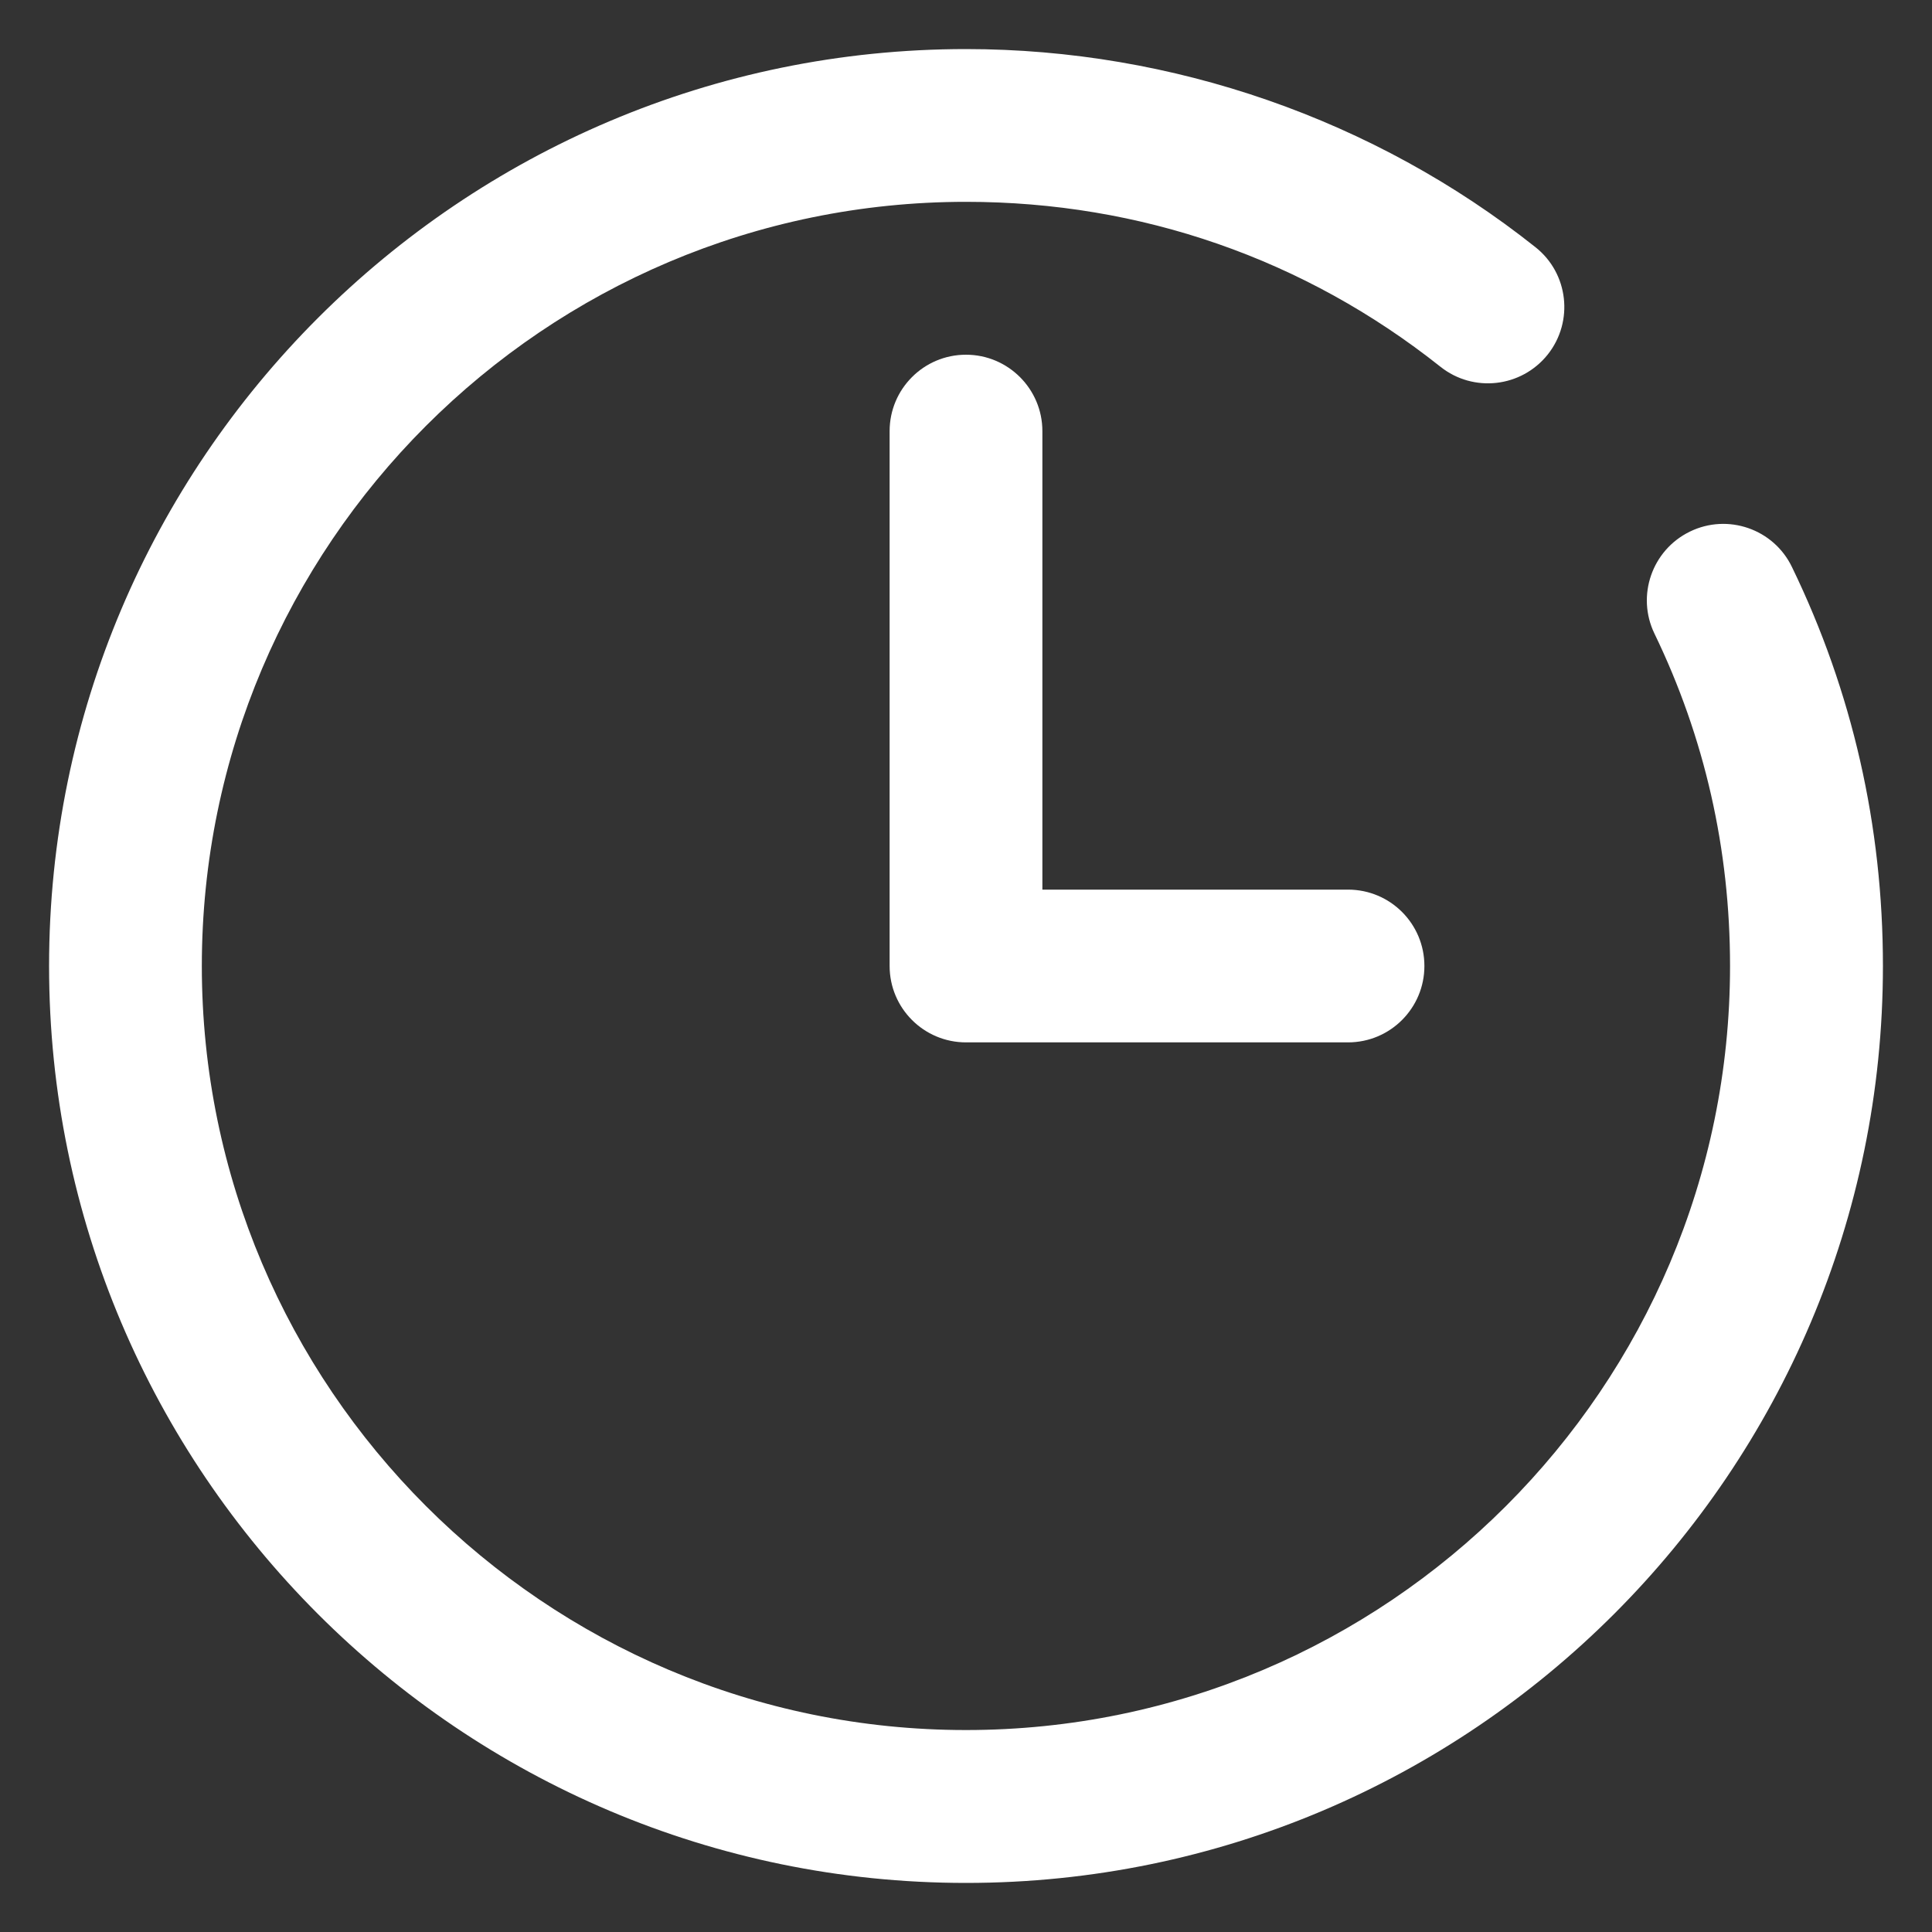
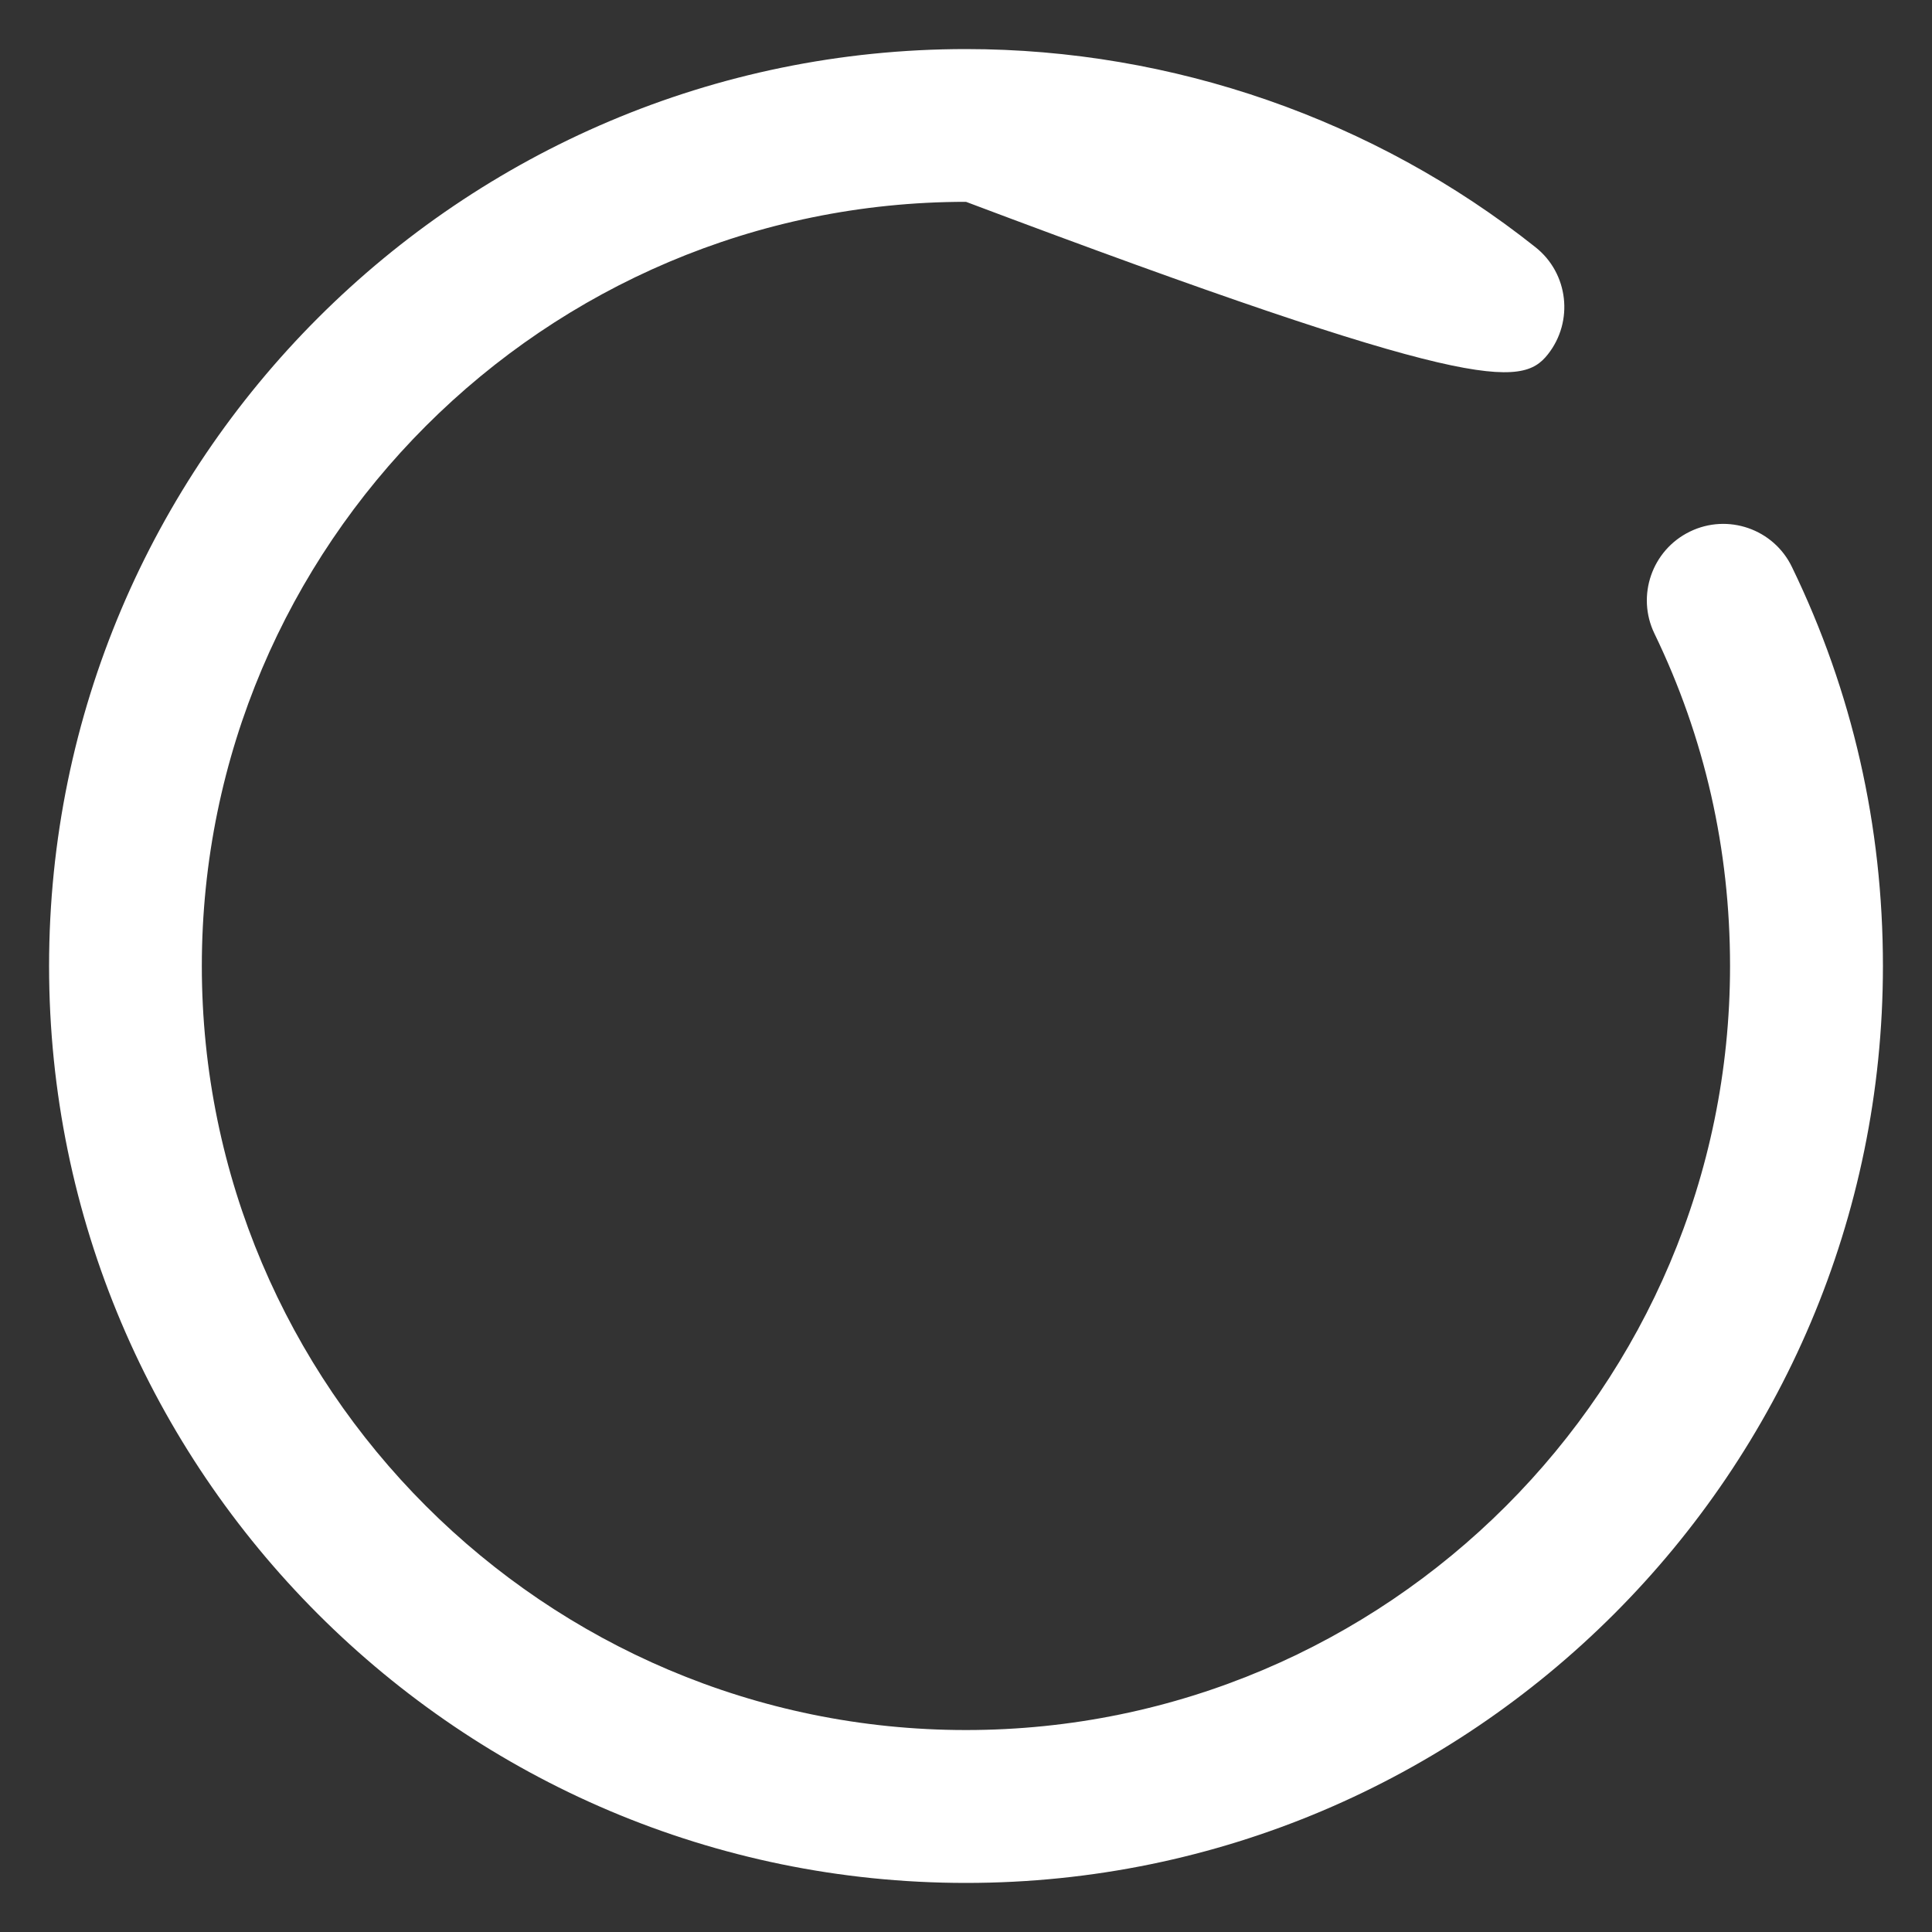
<svg xmlns="http://www.w3.org/2000/svg" width="15" height="15" viewBox="0 0 15 15" fill="none">
  <rect x="0" y="0" width="15" height="15" fill="#333333" stroke="none" />
-   <path d="M13.121 4.127C12.826 4.27 12.703 4.625 12.845 4.919C13.235 5.725 13.432 6.593 13.432 7.5C13.432 10.771 10.771 13.432 7.5 13.432C4.229 13.432 1.567 10.771 1.567 7.5C1.567 4.229 4.229 1.567 7.5 1.567C8.856 1.567 10.129 2.01 11.183 2.847C11.439 3.051 11.812 3.009 12.017 2.752C12.22 2.496 12.178 2.122 11.921 1.919C10.673 0.927 9.103 0.381 7.5 0.381C3.575 0.381 0.381 3.575 0.381 7.5C0.381 11.425 3.575 14.619 7.5 14.619C11.425 14.619 14.619 11.425 14.619 7.5C14.619 6.412 14.382 5.37 13.913 4.403C13.771 4.107 13.415 3.984 13.121 4.127Z" fill="white" />
-   <path d="M7.5 2.754C7.172 2.754 6.907 3.02 6.907 3.347V7.5C6.907 7.827 7.172 8.093 7.5 8.093H10.466C10.794 8.093 11.059 7.827 11.059 7.5C11.059 7.172 10.794 6.907 10.466 6.907H8.093V3.347C8.093 3.02 7.827 2.754 7.5 2.754Z" fill="white" />
+   <path d="M13.121 4.127C12.826 4.27 12.703 4.625 12.845 4.919C13.235 5.725 13.432 6.593 13.432 7.5C13.432 10.771 10.771 13.432 7.5 13.432C4.229 13.432 1.567 10.771 1.567 7.5C1.567 4.229 4.229 1.567 7.5 1.567C11.439 3.051 11.812 3.009 12.017 2.752C12.22 2.496 12.178 2.122 11.921 1.919C10.673 0.927 9.103 0.381 7.5 0.381C3.575 0.381 0.381 3.575 0.381 7.5C0.381 11.425 3.575 14.619 7.5 14.619C11.425 14.619 14.619 11.425 14.619 7.5C14.619 6.412 14.382 5.37 13.913 4.403C13.771 4.107 13.415 3.984 13.121 4.127Z" fill="white" />
</svg>